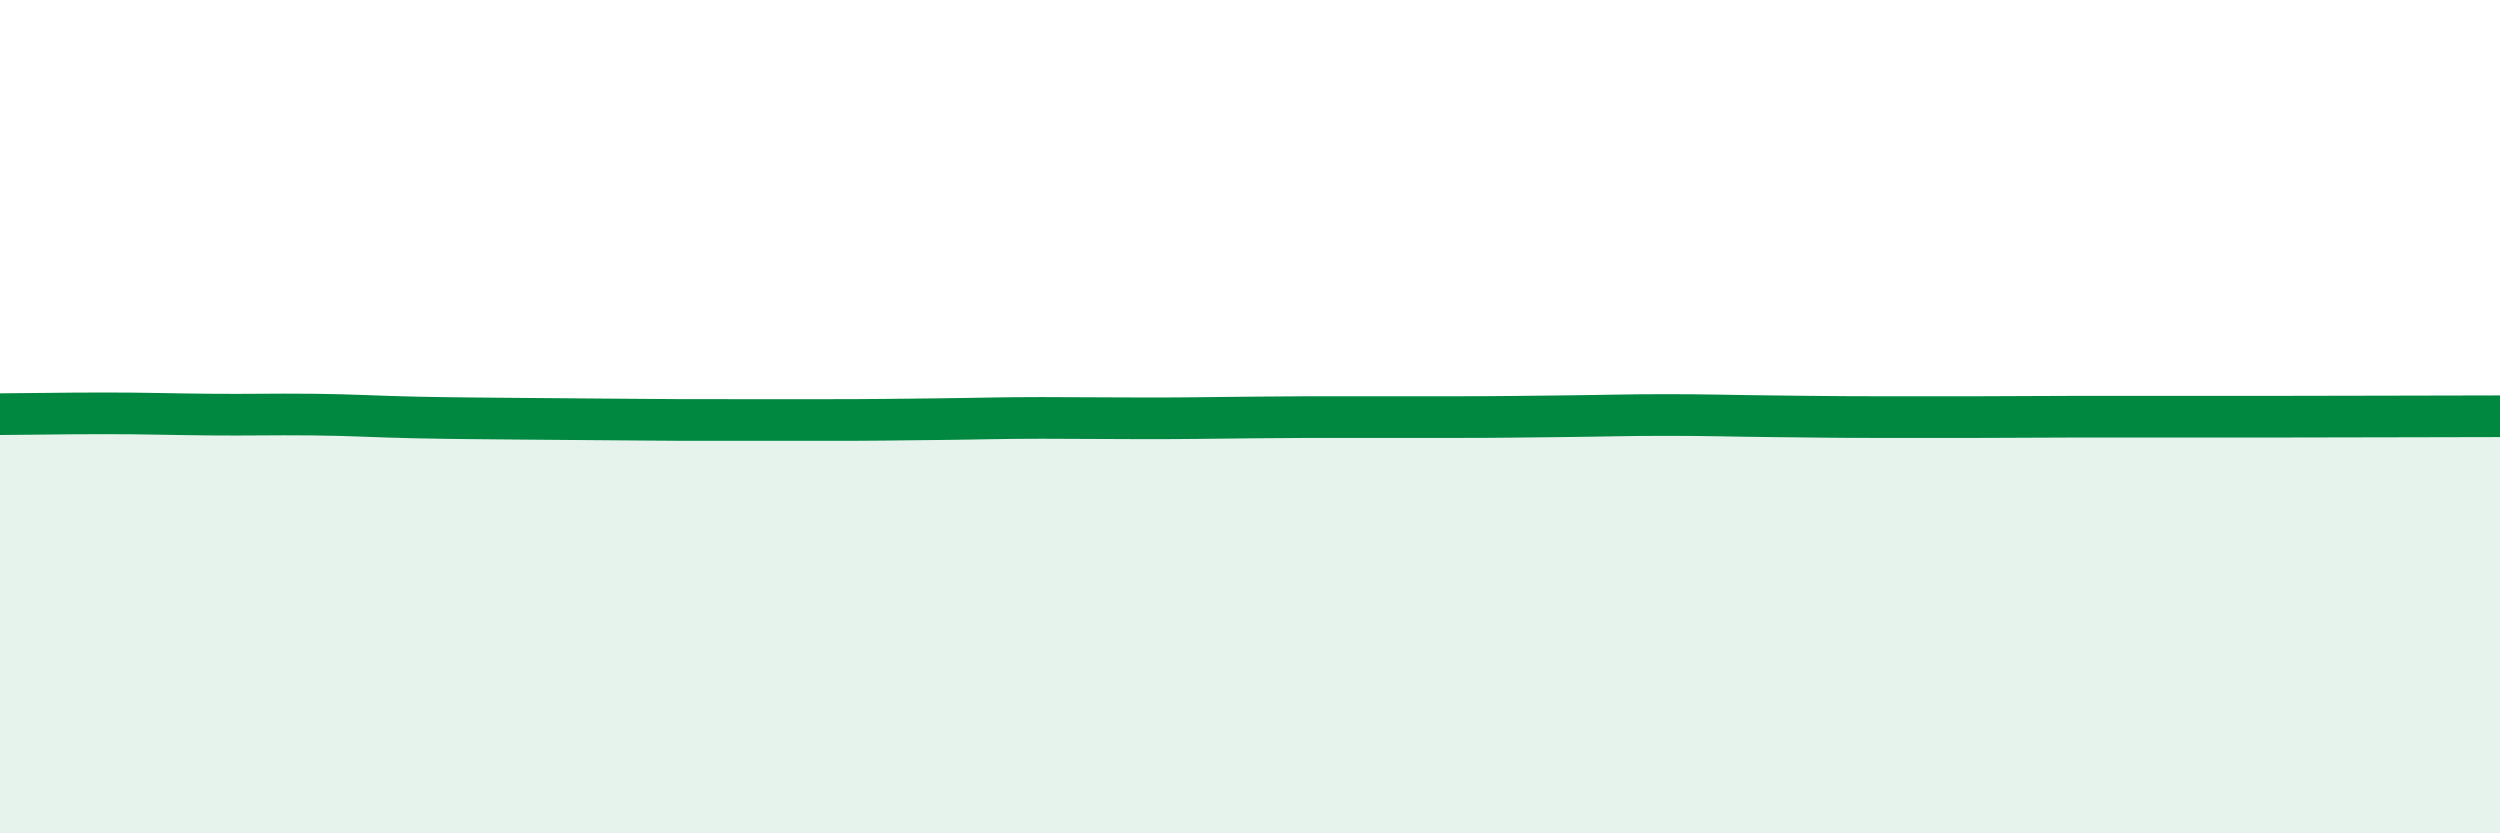
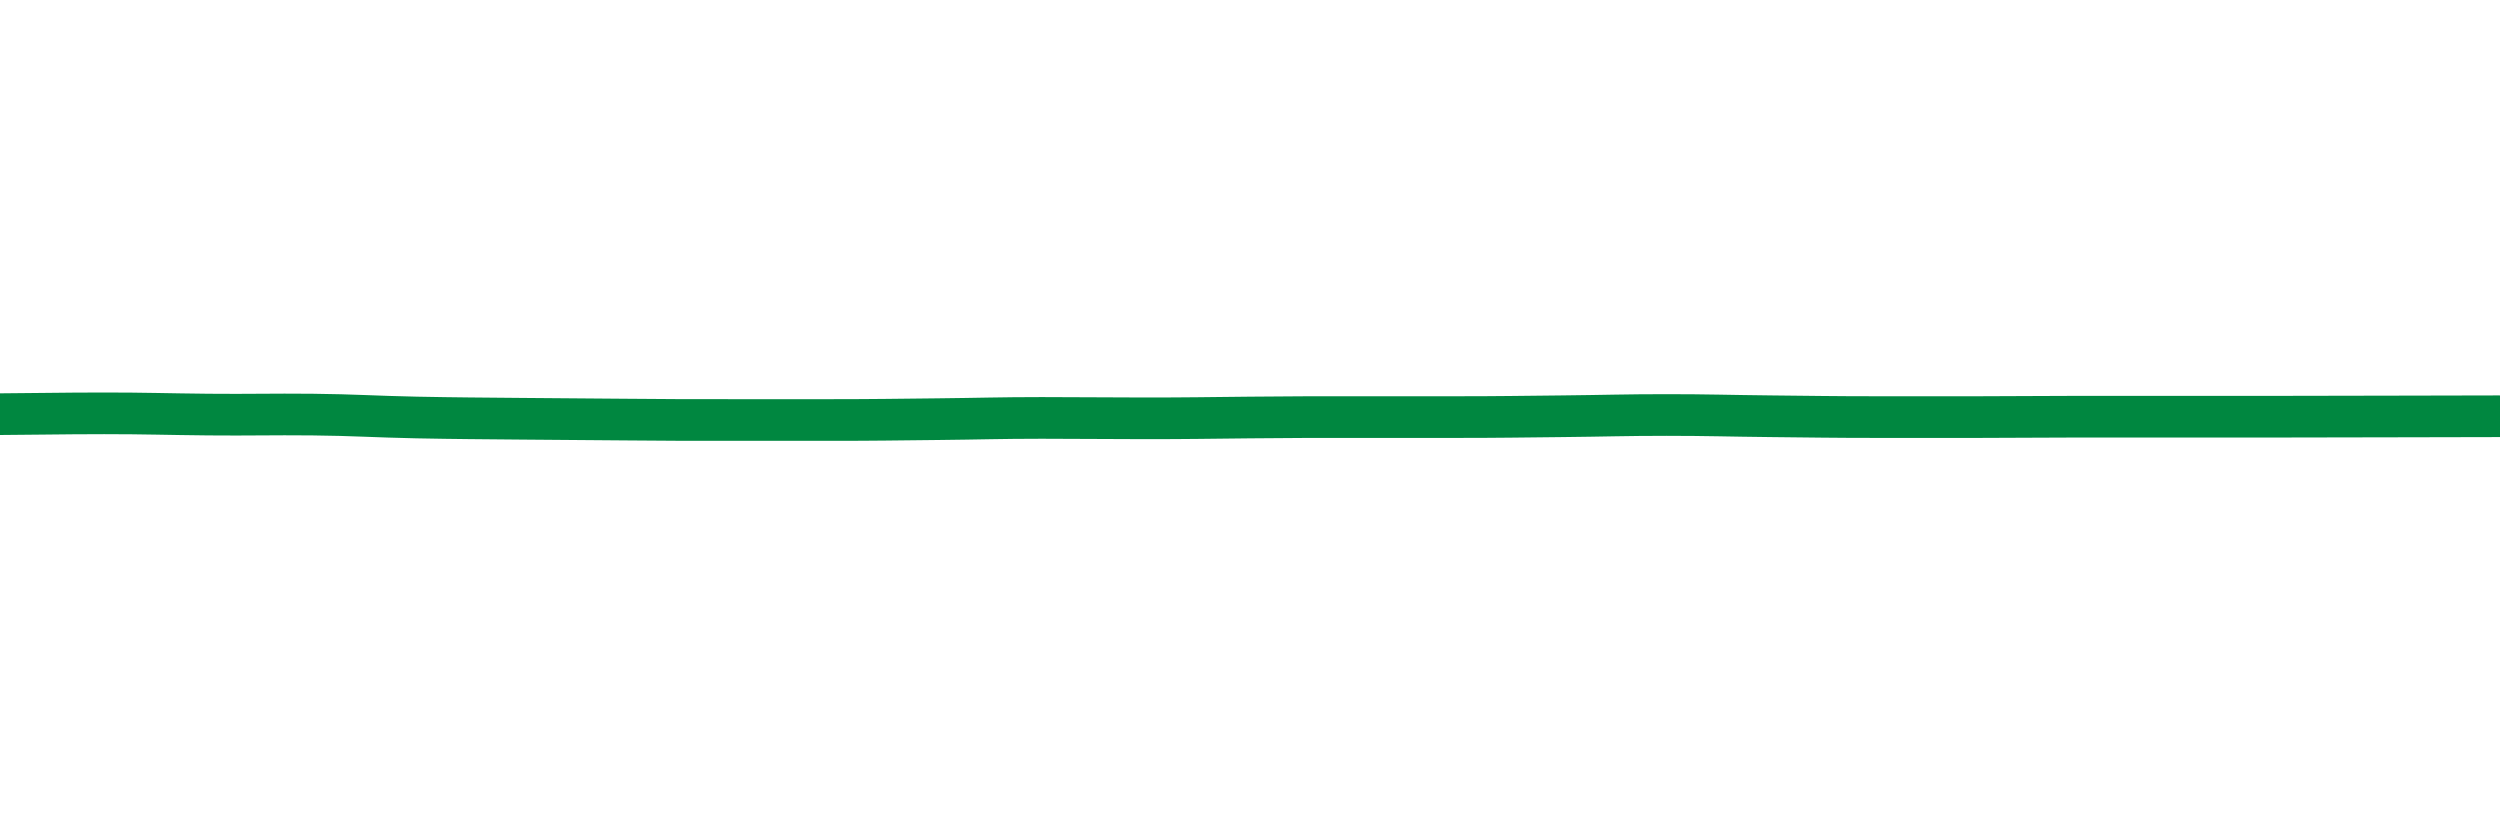
<svg xmlns="http://www.w3.org/2000/svg" width="60" height="20" viewBox="0 0 60 20">
-   <path d="M 0,9.94 C 0.5,9.94 1.5,9.92 2.5,9.92 C 3.5,9.92 4,9.94 5,9.95 C 6,9.96 6.5,9.94 7.5,9.95 C 8.5,9.96 9,10 10,10.02 C 11,10.04 11.5,10.04 12.5,10.05 C 13.5,10.06 14,10.06 15,10.07 C 16,10.08 16.5,10.08 17.5,10.08 C 18.5,10.08 19,10.08 20,10.08 C 21,10.08 21.5,10.07 22.5,10.06 C 23.5,10.05 24,10.03 25,10.03 C 26,10.03 26.5,10.04 27.5,10.04 C 28.5,10.04 29,10.03 30,10.02 C 31,10.01 31.5,10.01 32.5,10.01 C 33.5,10.01 34,10.01 35,10.01 C 36,10.01 36.5,10 37.5,9.99 C 38.5,9.98 39,9.96 40,9.96 C 41,9.96 41.5,9.98 42.5,9.99 C 43.5,10 44,10.01 45,10.01 C 46,10.01 46.5,10.01 47.5,10.01 C 48.5,10.01 49,10 50,10 C 51,10 51.5,10 52.5,10 C 53.5,10 53.5,10 55,10 C 56.5,10 59,9.99 60,9.99L60 20L0 20Z" fill="#008740" opacity="0.1" stroke-linecap="round" stroke-linejoin="round" />
  <path d="M 0,9.94 C 0.5,9.94 1.5,9.92 2.5,9.92 C 3.5,9.92 4,9.94 5,9.95 C 6,9.96 6.5,9.94 7.5,9.95 C 8.5,9.96 9,10 10,10.02 C 11,10.04 11.5,10.04 12.5,10.05 C 13.5,10.06 14,10.06 15,10.07 C 16,10.08 16.5,10.08 17.5,10.08 C 18.5,10.08 19,10.08 20,10.08 C 21,10.08 21.5,10.07 22.5,10.06 C 23.5,10.05 24,10.03 25,10.03 C 26,10.03 26.5,10.04 27.5,10.04 C 28.5,10.04 29,10.03 30,10.02 C 31,10.01 31.5,10.01 32.5,10.01 C 33.5,10.01 34,10.01 35,10.01 C 36,10.01 36.5,10 37.5,9.99 C 38.5,9.98 39,9.96 40,9.96 C 41,9.96 41.5,9.98 42.5,9.99 C 43.5,10 44,10.01 45,10.01 C 46,10.01 46.5,10.01 47.5,10.01 C 48.5,10.01 49,10 50,10 C 51,10 51.5,10 52.5,10 C 53.5,10 53.5,10 55,10 C 56.5,10 59,9.99 60,9.99" stroke="#008740" stroke-width="1" fill="none" stroke-linecap="round" stroke-linejoin="round" />
</svg>